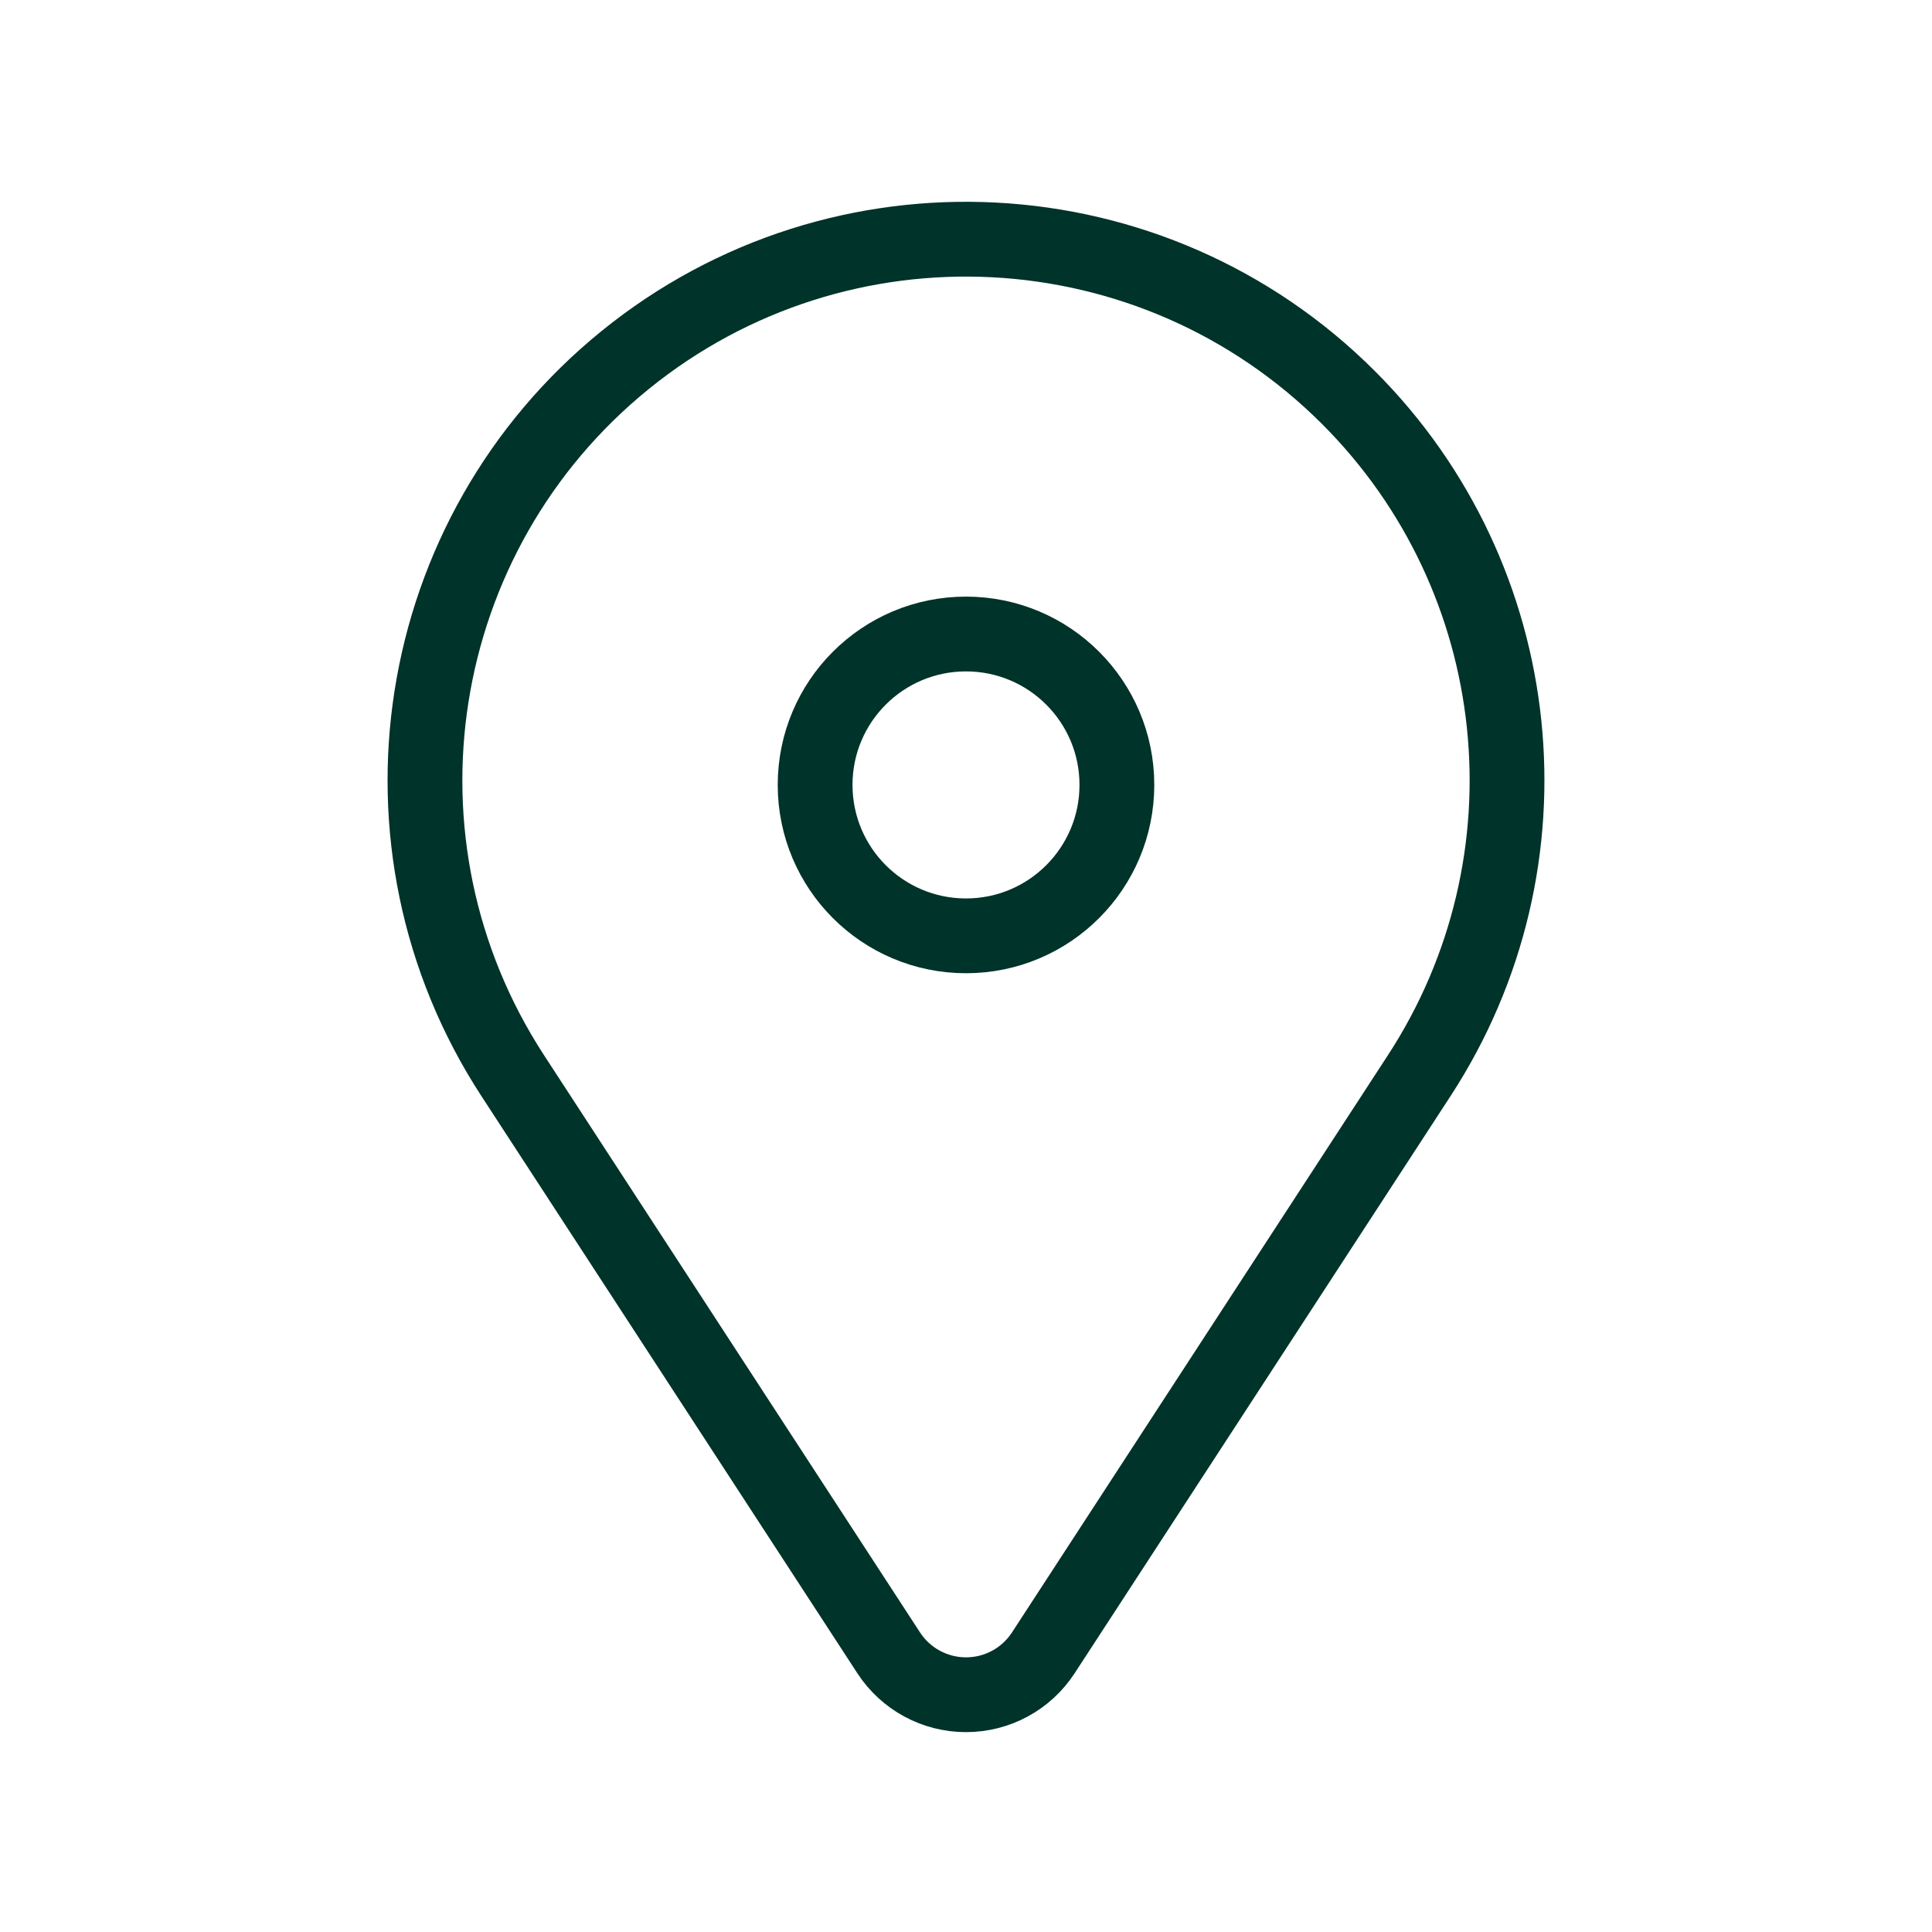
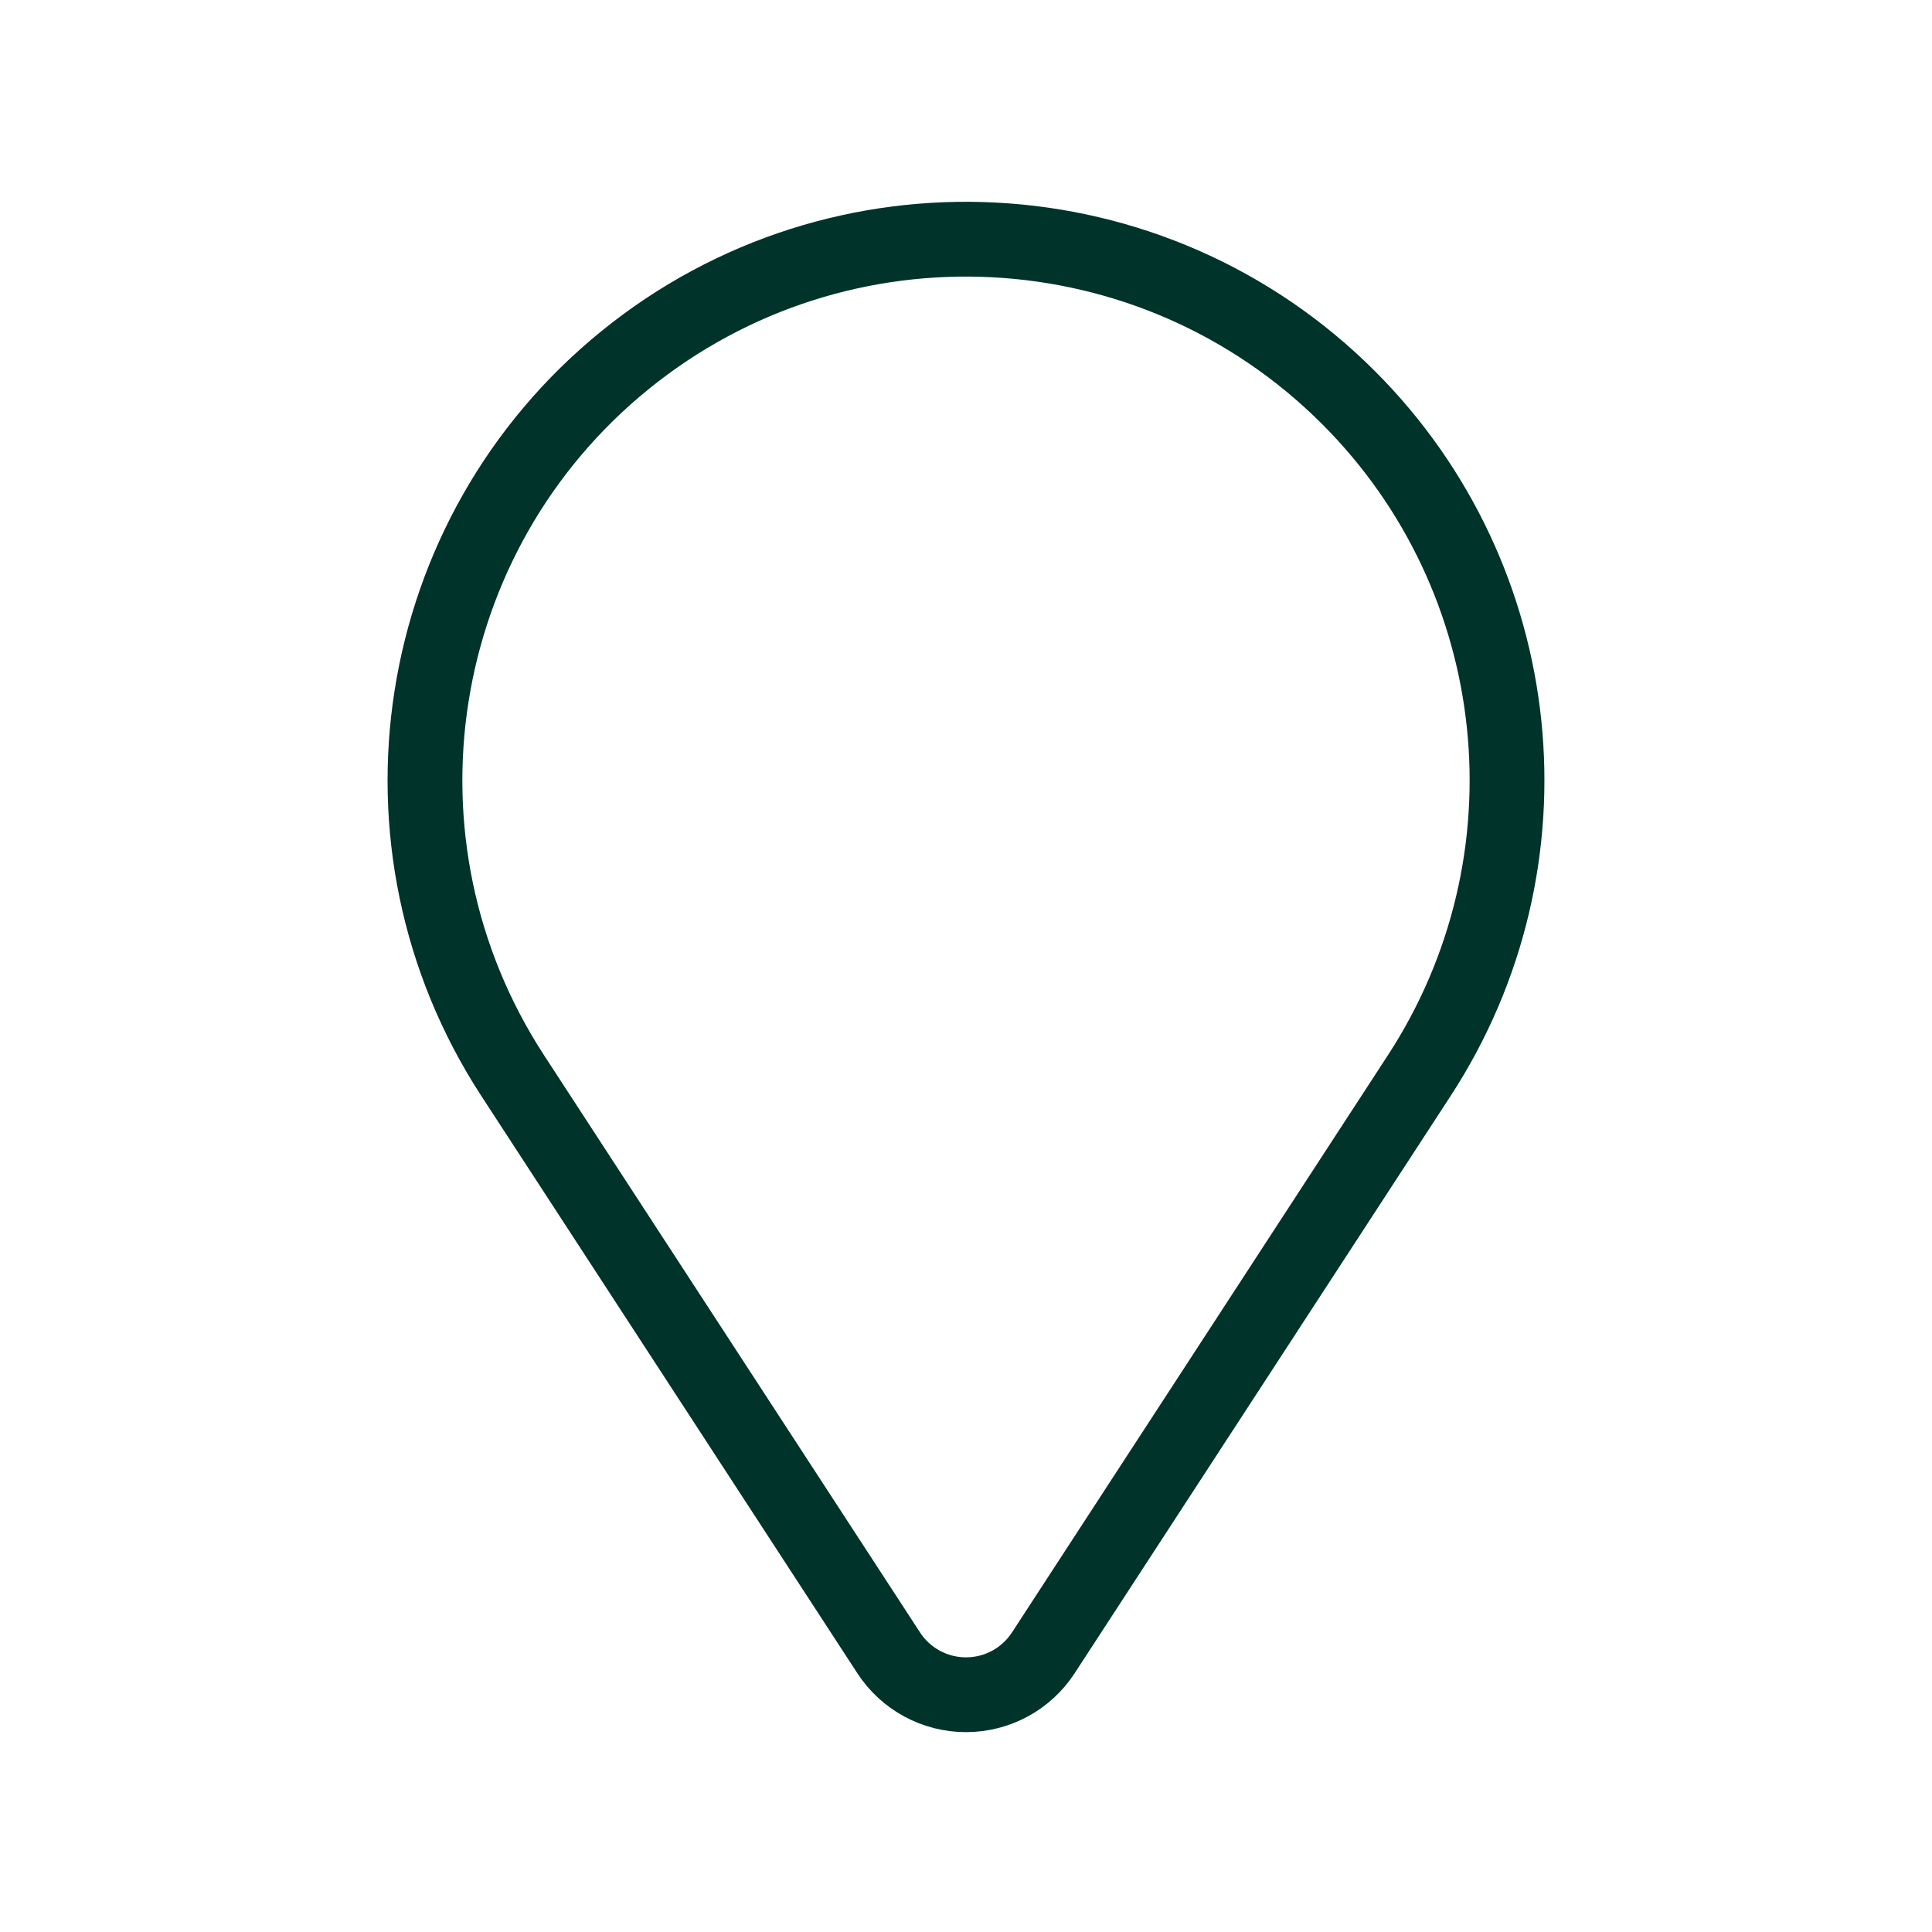
<svg xmlns="http://www.w3.org/2000/svg" width="31px" height="31px" viewBox="0 0 31 31" version="1.1">
  <title>Ico_location</title>
  <g id="Ico_location" stroke="none" stroke-width="1" fill="none" fill-rule="evenodd">
    <g id="Group-7">
-       <path d="M0,31 L31,31 L31,0 L0,0 L0,31 Z M0.596,30.403 L30.404,30.403 L30.404,0.594 L0.596,0.594 L0.596,30.403 Z" id="Fill-1" />
      <g id="Group-6" transform="translate(6.819, 3.838)" stroke="#003329" stroke-width="1.2">
        <path d="M14.819,2.542 C11.676,-0.601 6.666,-0.861 3.213,1.938 C-0.239,4.738 -1.019,9.694 1.407,13.42 L7.442,22.685 C7.715,23.103 8.181,23.355 8.681,23.355 C9.181,23.355 9.647,23.103 9.92,22.685 L15.954,13.42 C18.195,9.981 17.721,5.443 14.819,2.542 Z" id="Stroke-2" />
-         <path d="M11.102,8.756 C11.102,7.419 10.018,6.335 8.681,6.335 C7.343,6.335 6.26,7.419 6.26,8.756 C6.26,10.094 7.343,11.178 8.681,11.178 C10.018,11.178 11.102,10.094 11.102,8.756 Z" id="Stroke-4" />
      </g>
    </g>
  </g>
</svg>